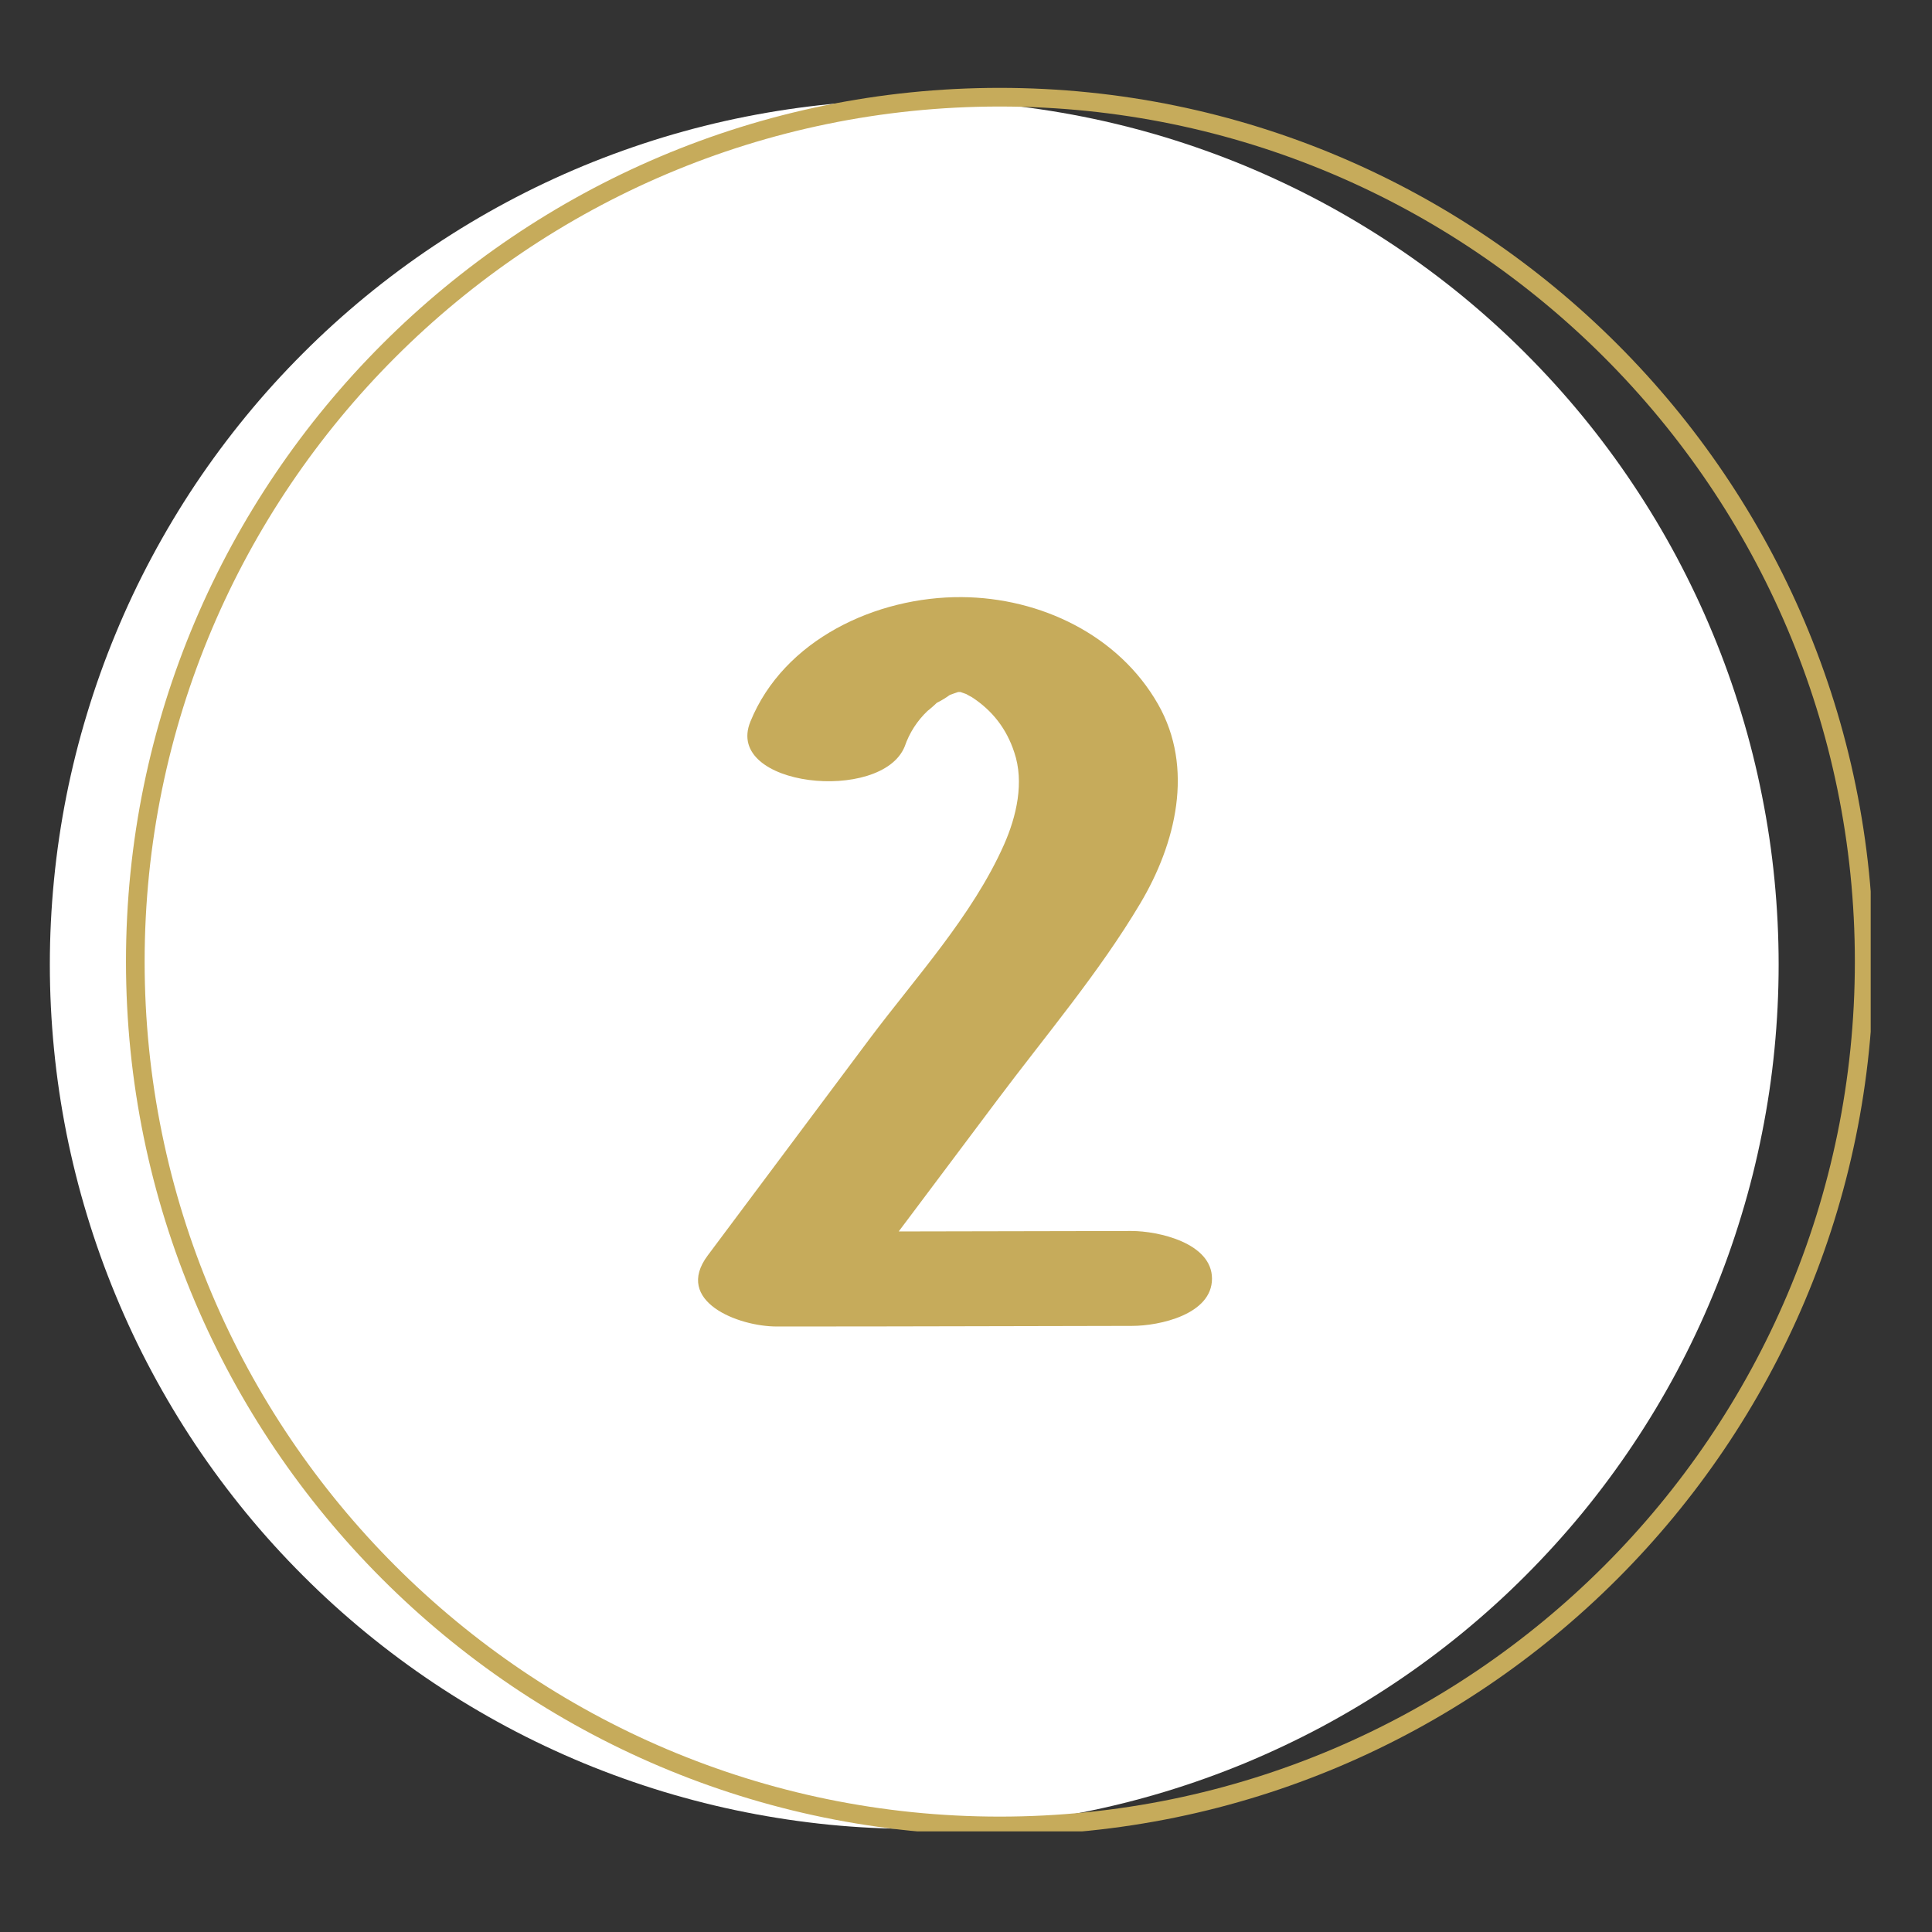
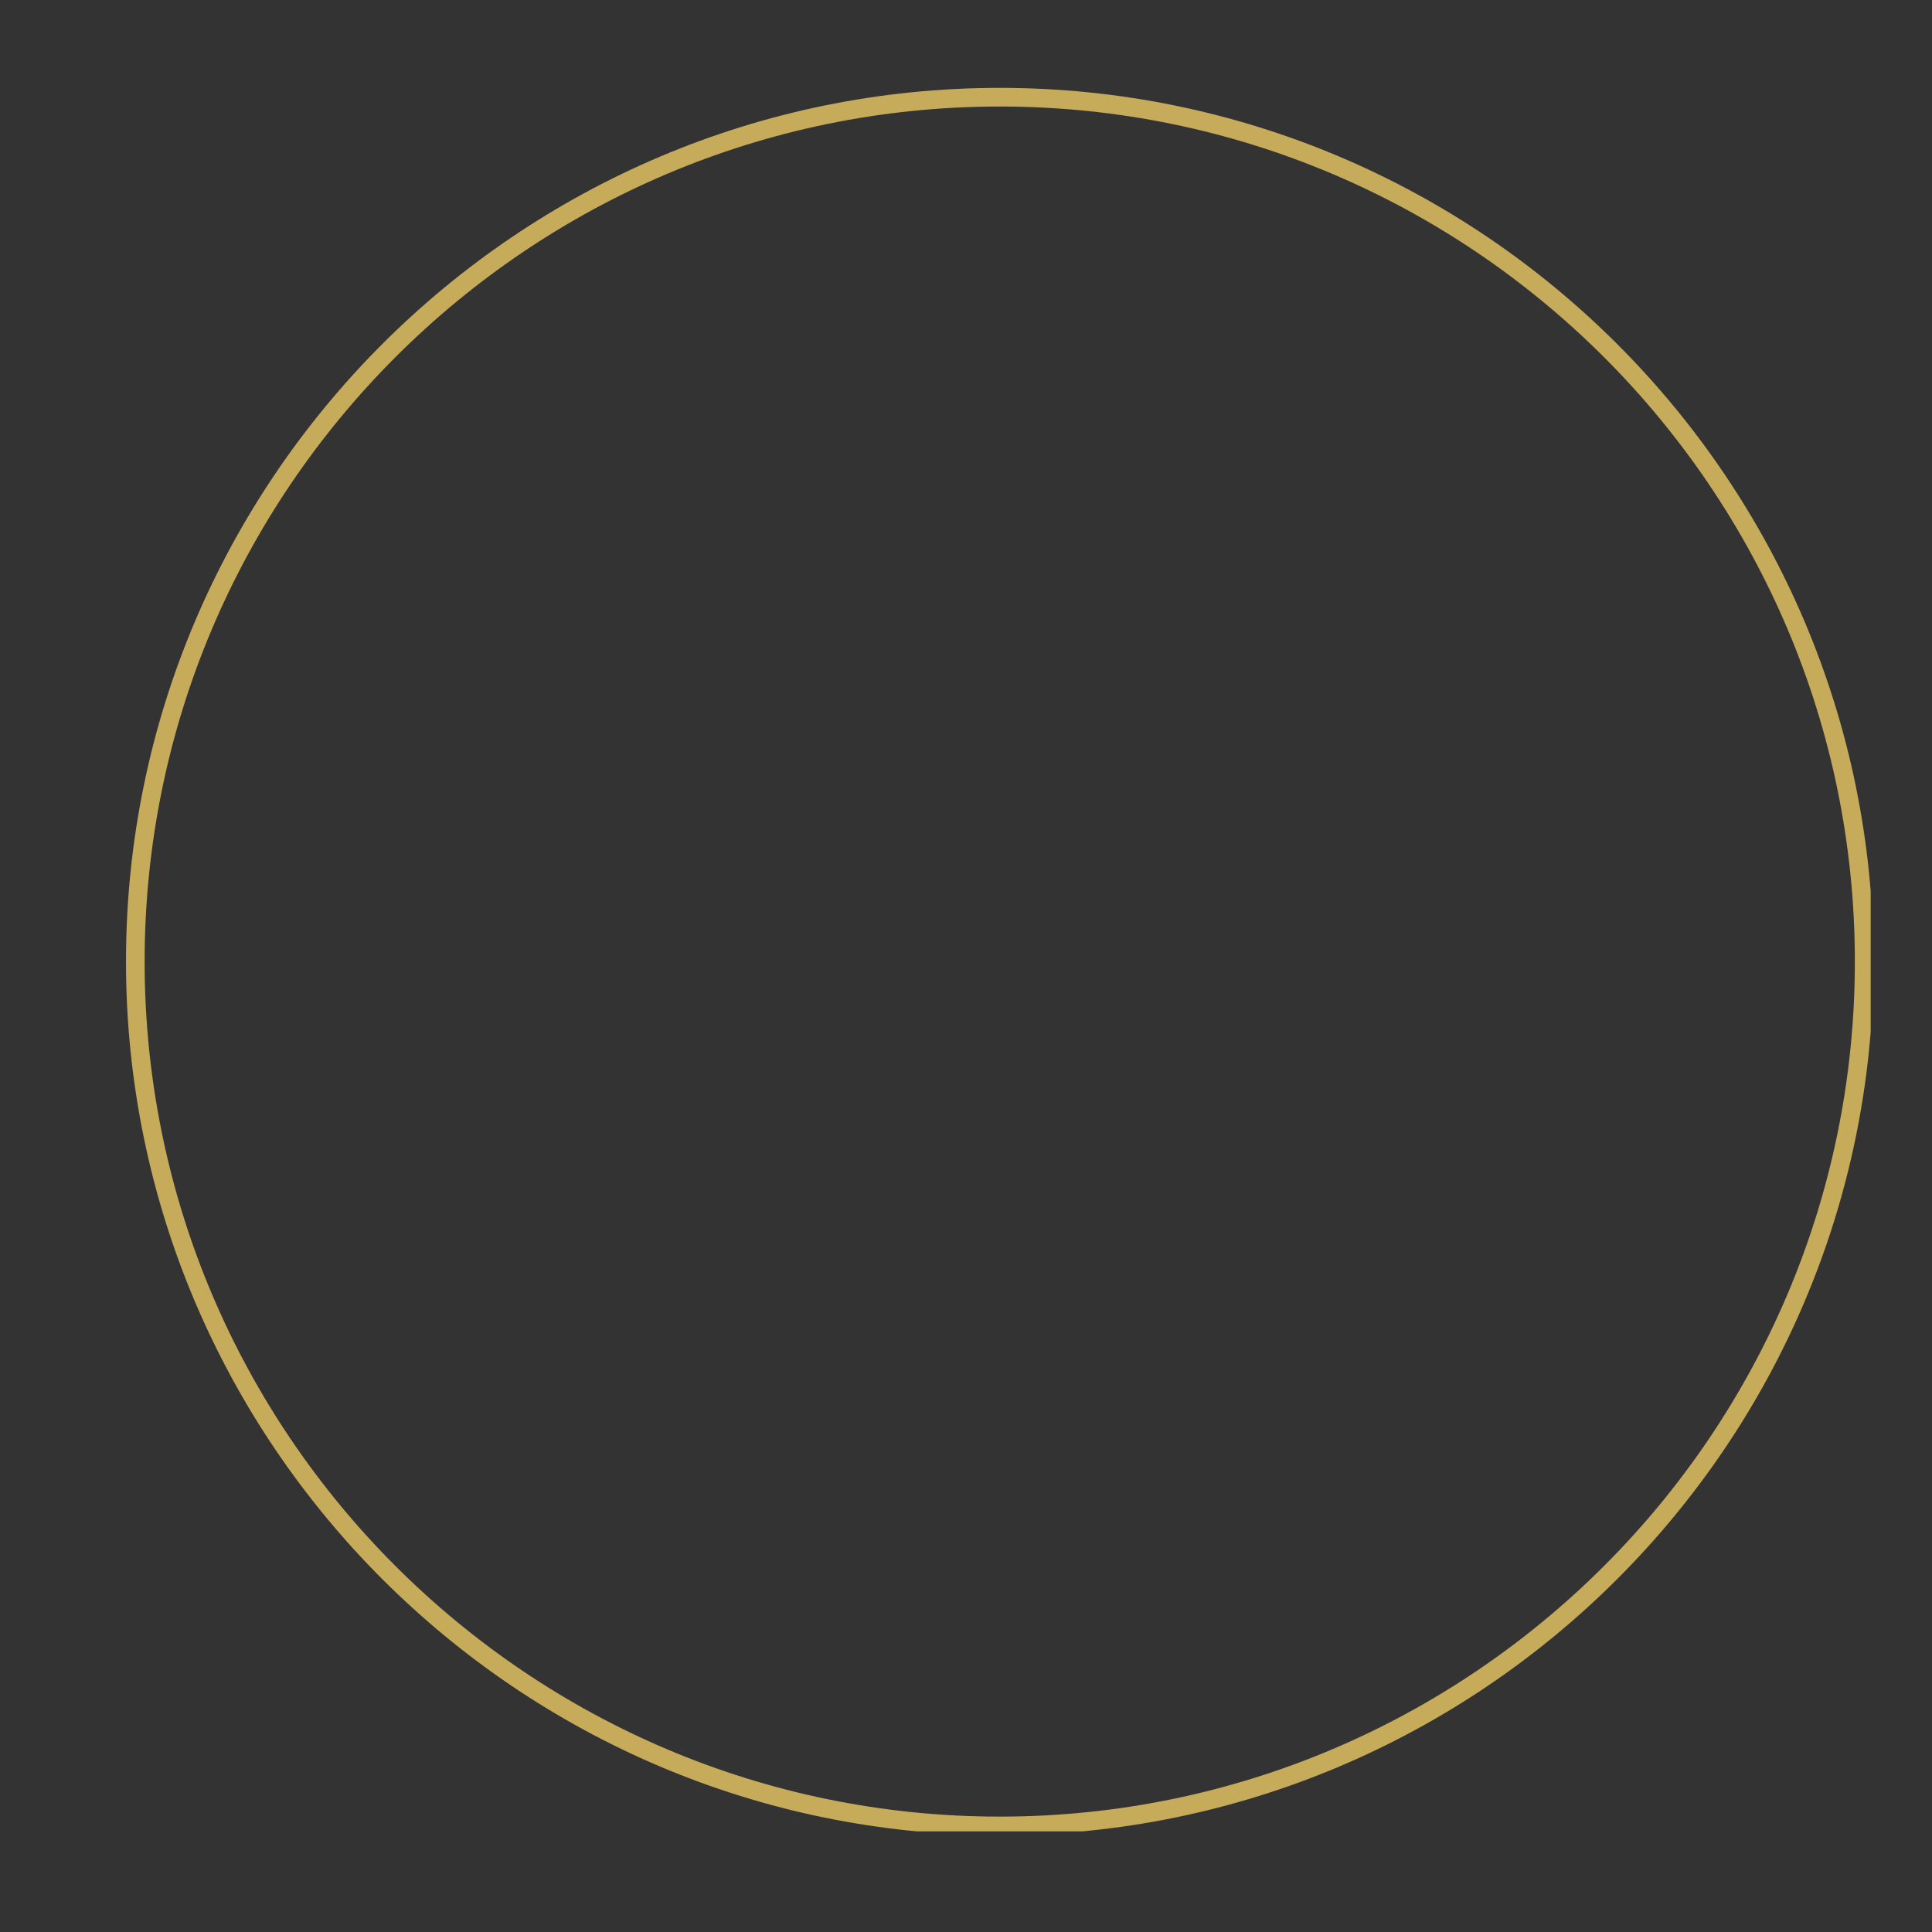
<svg xmlns="http://www.w3.org/2000/svg" width="150" zoomAndPan="magnify" viewBox="0 0 112.5 112.5" height="150" preserveAspectRatio="xMidYMid meet" version="1.0">
  <rect x="0" y="0" width="112.5" height="112.5" fill="#333333" stroke="none" />
  <defs>
    <clipPath id="59ae52881d">
-       <path d="M 2.902 5.094 L 104 5.094 L 104 106.641 L 2.902 106.641 Z M 2.902 5.094 " clip-rule="nonzero" />
-     </clipPath>
+       </clipPath>
    <clipPath id="de8be7989a">
      <path d="M 7 5.094 L 108.93 5.094 L 108.93 106.641 L 7 106.641 Z M 7 5.094 " clip-rule="nonzero" />
    </clipPath>
  </defs>
  <g clip-path="url(#59ae52881d)">
    <path fill="#ffffff" d="M 103.57 56.16 C 103.57 57.809 103.488 59.453 103.328 61.094 C 103.168 62.734 102.926 64.363 102.602 65.98 C 102.281 67.598 101.883 69.195 101.402 70.77 C 100.926 72.348 100.371 73.898 99.738 75.422 C 99.109 76.945 98.402 78.434 97.629 79.887 C 96.852 81.34 96.004 82.754 95.086 84.125 C 94.172 85.496 93.191 86.816 92.145 88.094 C 91.098 89.367 89.992 90.586 88.828 91.75 C 87.664 92.918 86.441 94.023 85.168 95.07 C 83.895 96.113 82.57 97.098 81.199 98.012 C 79.828 98.926 78.418 99.773 76.965 100.551 C 75.508 101.328 74.02 102.031 72.5 102.664 C 70.977 103.293 69.426 103.848 67.848 104.328 C 66.27 104.805 64.672 105.207 63.055 105.527 C 61.438 105.848 59.809 106.09 58.168 106.254 C 56.527 106.414 54.883 106.496 53.234 106.496 C 51.586 106.496 49.941 106.414 48.301 106.254 C 46.66 106.09 45.035 105.848 43.418 105.527 C 41.801 105.207 40.203 104.805 38.625 104.328 C 37.047 103.848 35.496 103.293 33.973 102.664 C 32.449 102.031 30.961 101.328 29.508 100.551 C 28.055 99.773 26.641 98.926 25.273 98.012 C 23.902 97.098 22.578 96.113 21.305 95.07 C 20.031 94.023 18.809 92.918 17.645 91.75 C 16.48 90.586 15.371 89.367 14.328 88.094 C 13.281 86.816 12.301 85.496 11.383 84.125 C 10.469 82.754 9.621 81.34 8.844 79.887 C 8.066 78.434 7.363 76.945 6.734 75.422 C 6.102 73.898 5.547 72.348 5.07 70.77 C 4.59 69.195 4.191 67.598 3.867 65.98 C 3.547 64.363 3.305 62.734 3.145 61.094 C 2.984 59.453 2.902 57.809 2.902 56.16 C 2.902 54.512 2.984 52.867 3.145 51.227 C 3.305 49.586 3.547 47.957 3.867 46.34 C 4.191 44.723 4.59 43.125 5.07 41.551 C 5.547 39.973 6.102 38.422 6.734 36.898 C 7.363 35.375 8.066 33.887 8.844 32.434 C 9.621 30.98 10.469 29.566 11.383 28.195 C 12.301 26.824 13.281 25.504 14.328 24.227 C 15.371 22.953 16.48 21.734 17.645 20.57 C 18.809 19.402 20.031 18.297 21.305 17.25 C 22.578 16.207 23.902 15.223 25.273 14.309 C 26.641 13.395 28.055 12.547 29.508 11.77 C 30.961 10.992 32.449 10.289 33.973 9.656 C 35.496 9.027 37.047 8.473 38.625 7.992 C 40.203 7.516 41.801 7.113 43.418 6.793 C 45.035 6.473 46.66 6.23 48.301 6.066 C 49.941 5.906 51.586 5.824 53.234 5.824 C 54.883 5.824 56.527 5.906 58.168 6.066 C 59.809 6.23 61.438 6.473 63.055 6.793 C 64.672 7.113 66.27 7.516 67.848 7.992 C 69.426 8.473 70.977 9.027 72.5 9.656 C 74.02 10.289 75.508 10.992 76.965 11.77 C 78.418 12.547 79.828 13.395 81.199 14.309 C 82.57 15.223 83.895 16.207 85.168 17.25 C 86.441 18.297 87.664 19.402 88.828 20.57 C 89.992 21.734 91.098 22.953 92.145 24.227 C 93.191 25.504 94.172 26.824 95.086 28.195 C 96.004 29.566 96.852 30.98 97.629 32.434 C 98.402 33.887 99.109 35.375 99.738 36.898 C 100.371 38.422 100.926 39.973 101.402 41.551 C 101.883 43.125 102.281 44.723 102.602 46.34 C 102.926 47.957 103.168 49.586 103.328 51.227 C 103.488 52.867 103.57 54.512 103.57 56.16 Z M 103.57 56.16 " fill-opacity="1" fill-rule="nonzero" />
  </g>
  <g clip-path="url(#de8be7989a)">
    <path fill="#c6ab5b" d="M 58.211 6.203 C 30.758 6.203 8.422 28.539 8.422 55.992 C 8.422 83.449 30.758 105.781 58.211 105.781 C 85.668 105.781 108.008 83.449 108.008 55.992 C 108.008 28.539 85.668 6.203 58.211 6.203 Z M 58.211 106.867 C 30.16 106.867 7.336 84.035 7.336 55.992 C 7.336 27.953 30.16 5.117 58.211 5.117 C 86.266 5.117 109.094 27.949 109.094 55.992 C 109.094 84.039 86.262 106.867 58.211 106.867 Z M 58.211 106.867 " fill-opacity="1" fill-rule="nonzero" />
  </g>
-   <path fill="#c6ab5b" d="M 65.883 71.68 L 52.332 71.707 L 58.039 64.098 C 60.859 60.332 63.996 56.645 66.398 52.605 C 68.469 49.125 69.551 44.723 67.434 41.008 C 65.145 36.988 60.59 34.801 55.996 34.77 C 51.008 34.738 45.633 37.254 43.695 42.02 C 42.141 45.824 51.332 46.789 52.68 43.469 C 52.957 42.668 53.402 41.977 54.016 41.391 C 54.035 41.391 54.488 40.996 54.543 40.93 C 54.809 40.797 55.062 40.645 55.305 40.469 C 55.465 40.41 55.629 40.348 55.793 40.297 L 55.93 40.297 L 56.262 40.414 C 56.367 40.477 56.473 40.535 56.582 40.59 C 57.789 41.371 58.617 42.445 59.062 43.812 C 59.648 45.539 59.199 47.527 58.457 49.199 C 56.621 53.324 53.328 56.902 50.633 60.496 L 41.211 73.105 C 39.215 75.77 42.984 77.246 45.234 77.242 C 53.887 77.242 57.266 77.219 65.914 77.207 C 67.531 77.207 70.574 76.535 70.574 74.457 C 70.574 72.375 67.445 71.68 65.883 71.68 Z M 65.883 71.68 " fill-opacity="1" fill-rule="nonzero" />
</svg>